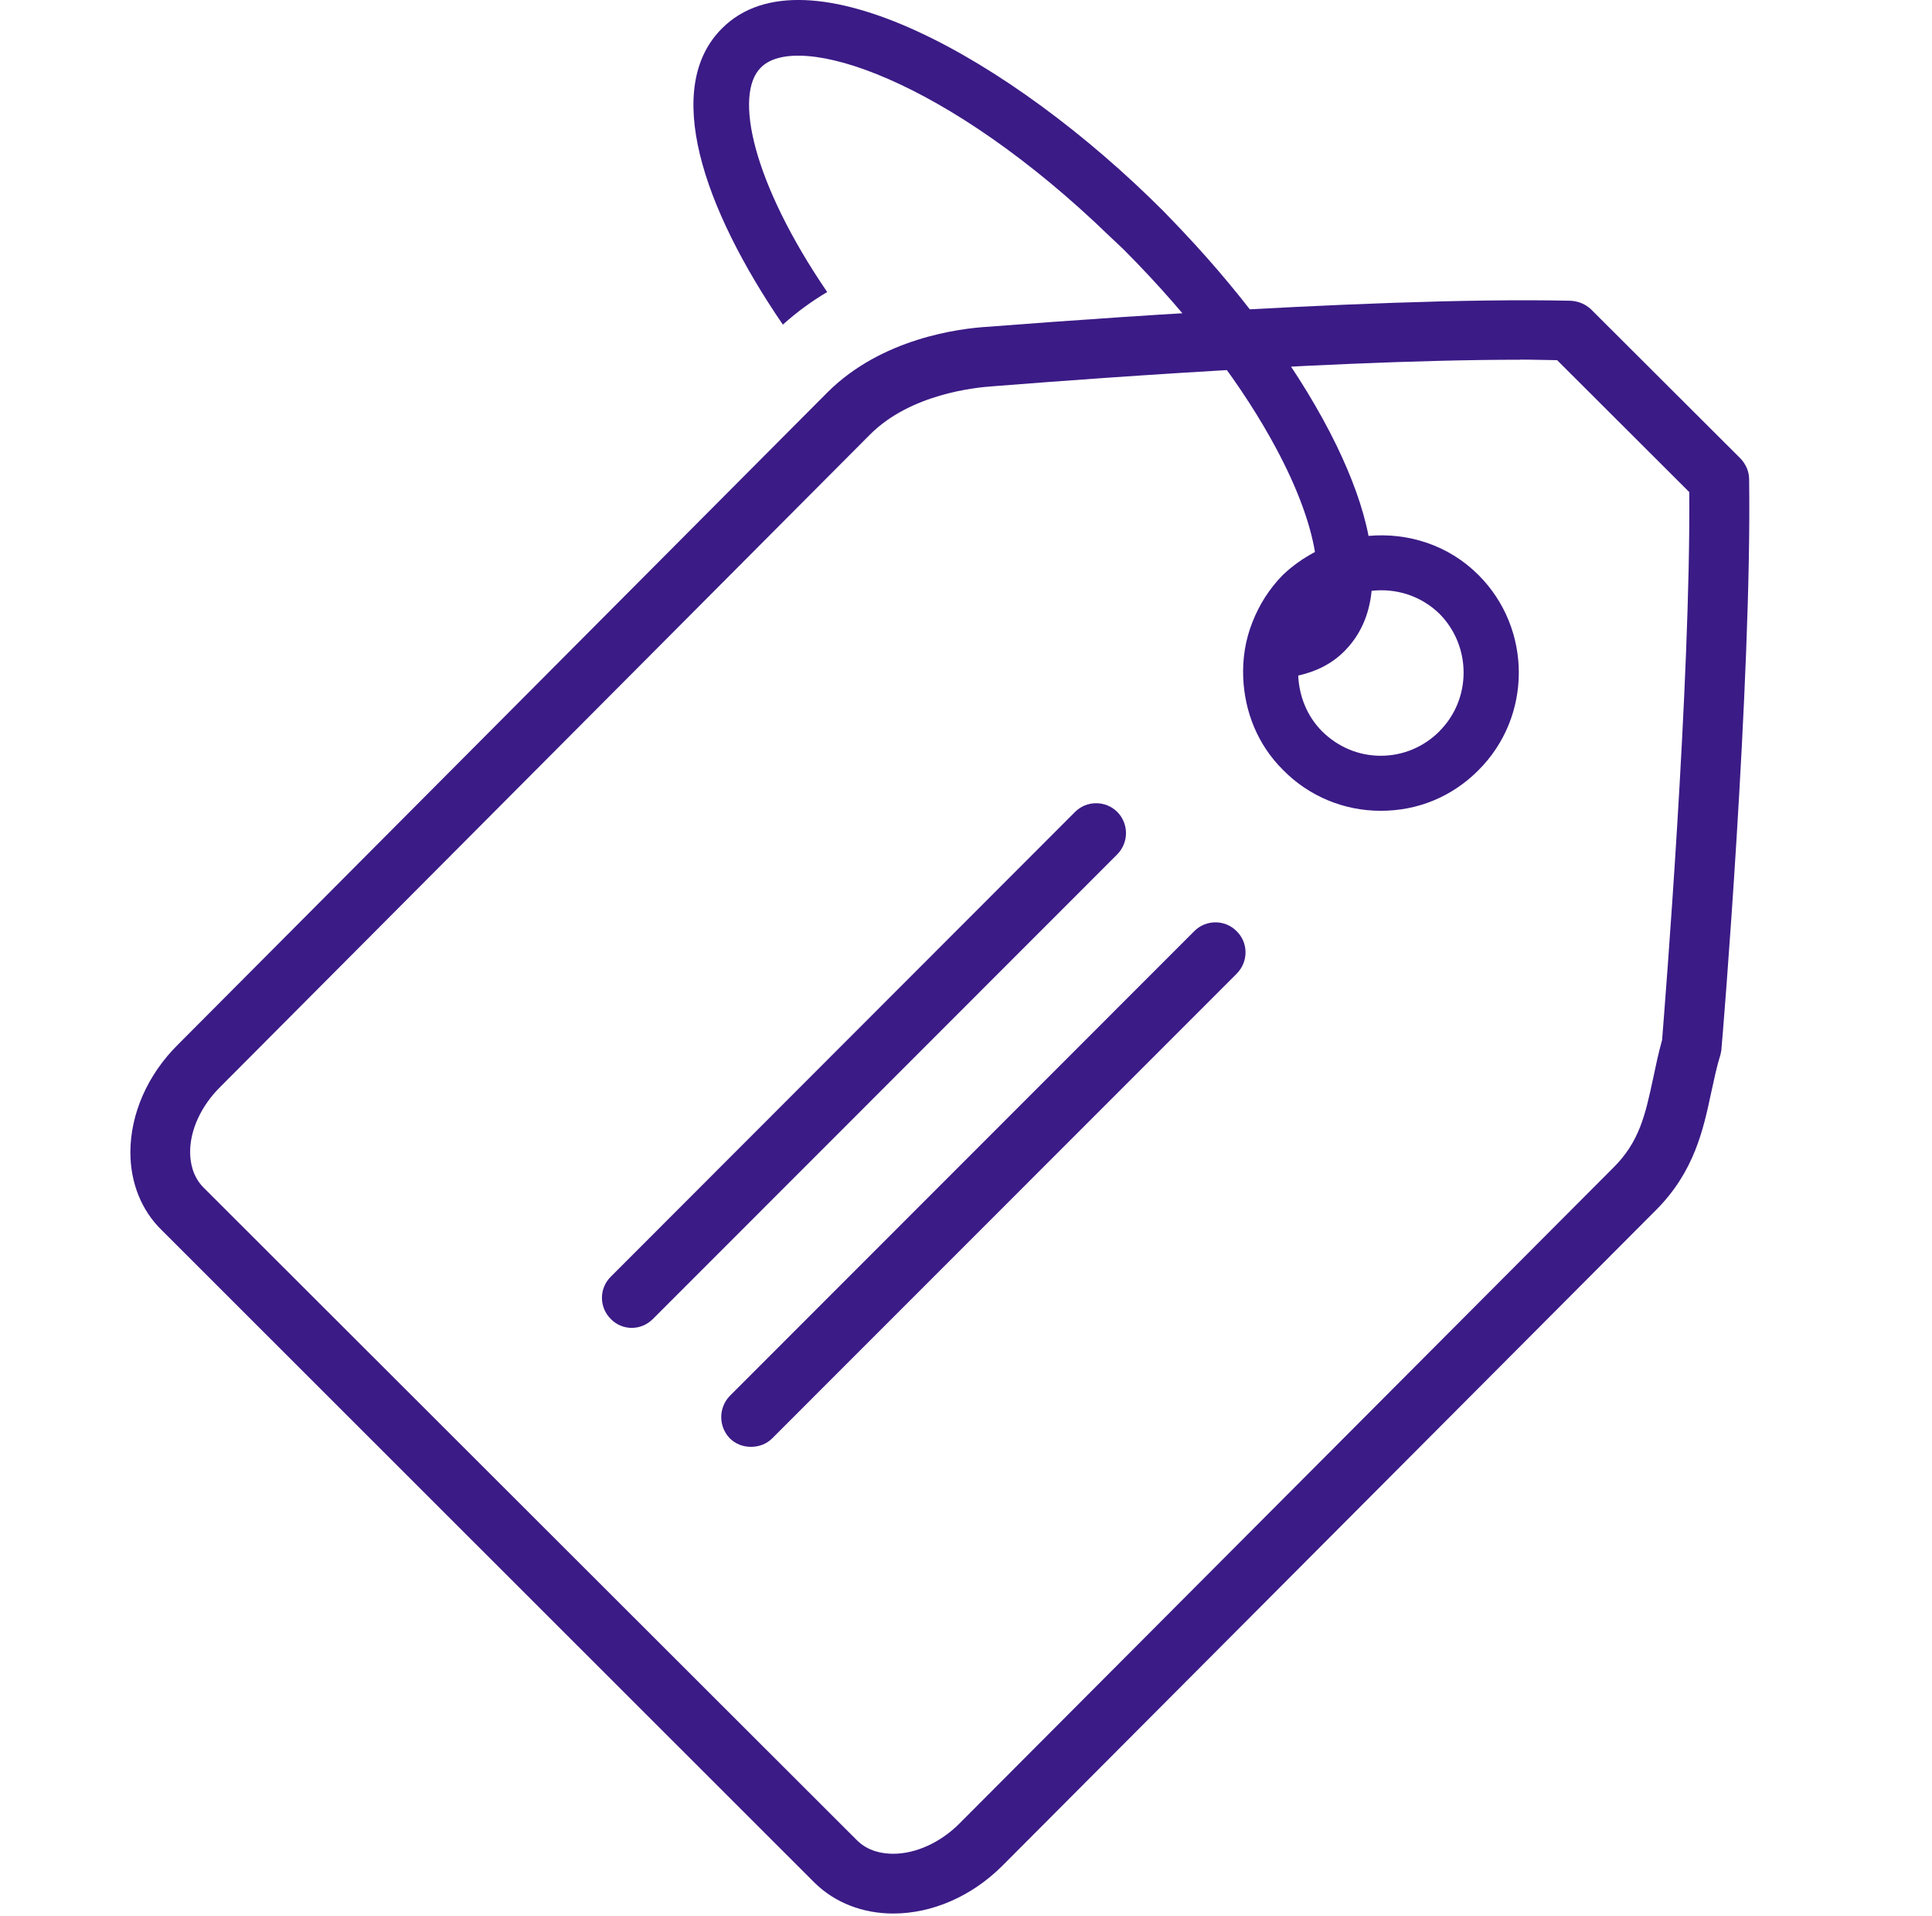
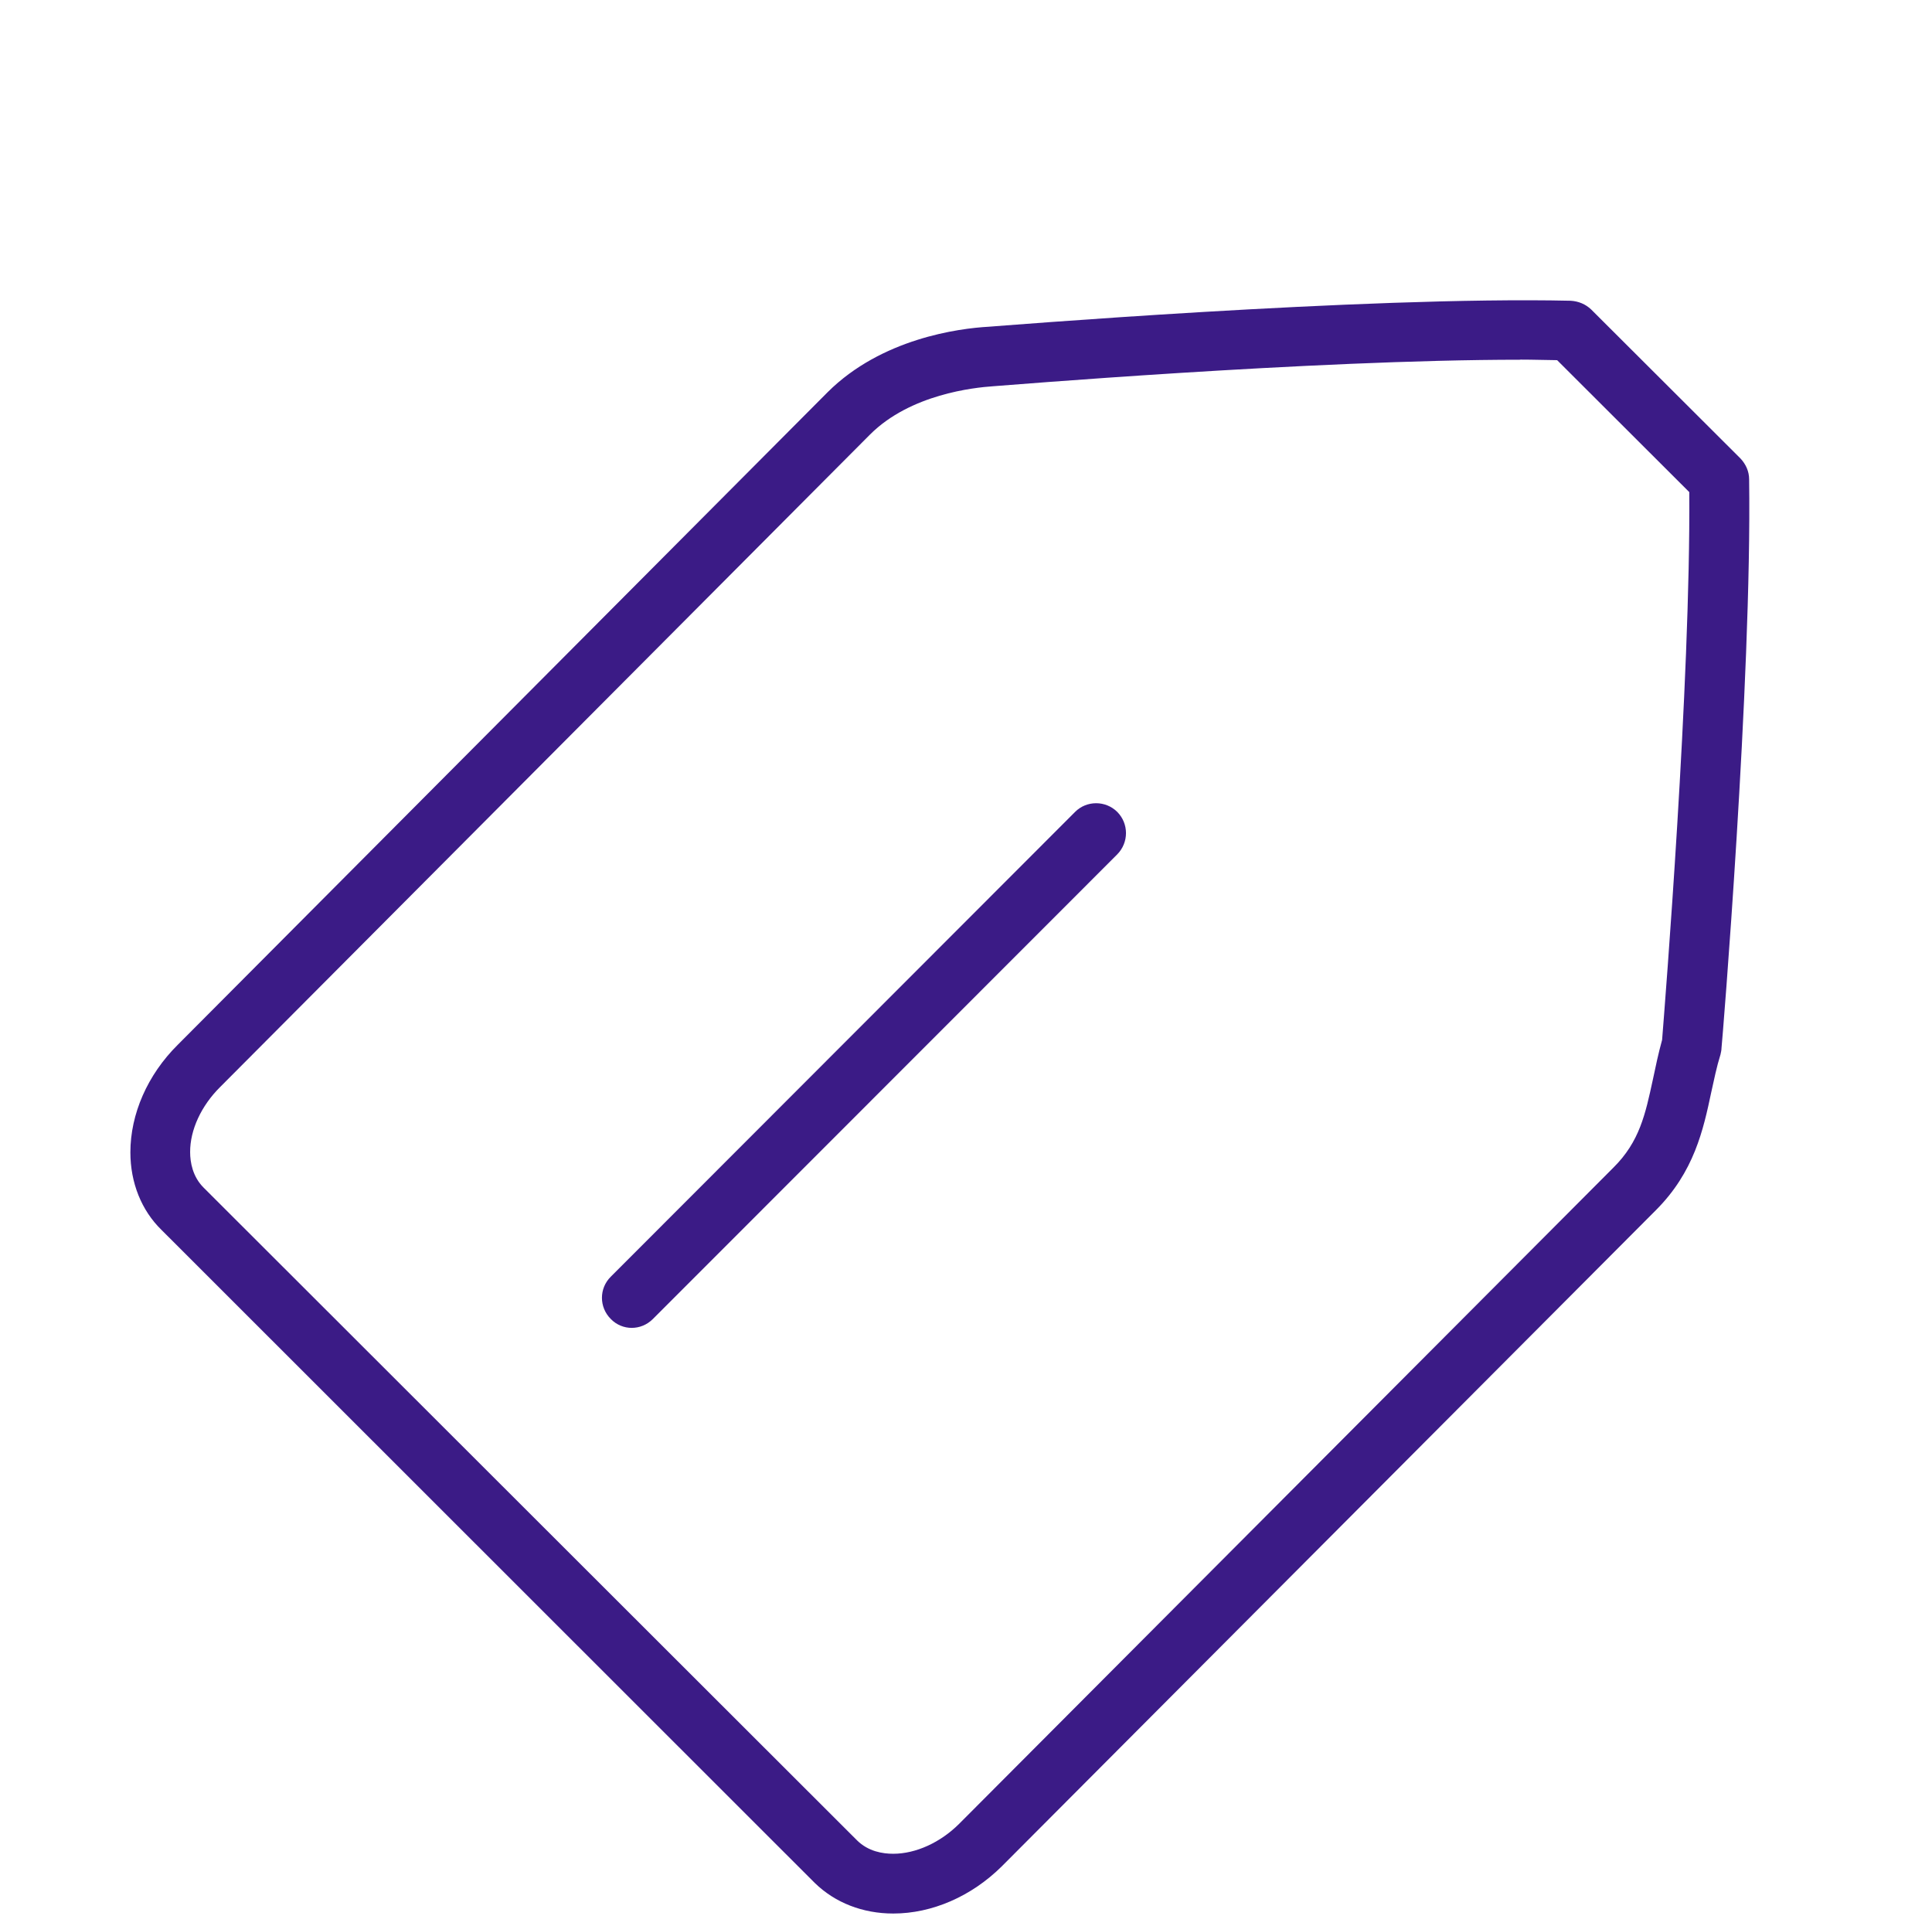
<svg xmlns="http://www.w3.org/2000/svg" id="Layer_5" data-name="Layer 5" viewBox="0 0 175.59 174.1">
  <defs>
    <style>
      .cls-1 {
        fill: #3b1b86;
      }
    </style>
  </defs>
  <g id="price_tag" data-name="price tag">
    <g>
-       <path class="cls-1" d="M68.25,131.48c-.7,0-1.38-.24-1.92-.77-1.04-1.08-1.04-2.78,0-3.86l42.21-42.23c1.06-1.07,2.8-1.07,3.85,0,1.08,1.05,1.08,2.79,0,3.87l-42.21,42.22c-.53.53-1.22.77-1.93.77Z" />
      <path class="cls-1" d="M57.41,120.67c-.68,0-1.38-.27-1.9-.81-1.07-1.07-1.07-2.78,0-3.84l42.2-42.24c1.05-1.05,2.77-1.05,3.83,0,1.06,1.07,1.06,2.78,0,3.86l-42.2,42.22c-.54.54-1.23.81-1.93.81Z" />
    </g>
    <path class="cls-1" d="M81.18,173.89h0c-2.77,0-5.28-.98-7.12-2.77L14.68,111.77c-1.82-1.77-2.83-4.29-2.83-7.05,0-3.48,1.55-7.04,4.3-9.77l59.08-59.32c4.89-4.86,11.88-5.79,14.65-5.94.25-.01,34.11-2.78,52.86-2.36.72.04,1.37.31,1.88.8l13.56,13.53c.5.53.79,1.19.79,1.9.26,18.28-2.46,51.37-2.51,51.68,0,.2-.05.37-.09.58-.36,1.15-.59,2.31-.84,3.43-.72,3.39-1.54,7.24-5.05,10.74l-59.44,59.62c-2.76,2.73-6.34,4.28-9.85,4.28ZM138.18,32.69c-18.96,0-47.62,2.4-47.92,2.41-1.74.12-7.51.72-11.18,4.38l-59.08,59.31c-1.71,1.7-2.73,3.89-2.72,5.91,0,.91.22,2.22,1.22,3.22l59.39,59.32c1.03,1.02,2.35,1.22,3.29,1.22,2.05,0,4.29-1.02,6-2.73l59.44-59.61c2.4-2.37,2.92-4.88,3.6-8.01.25-1.19.5-2.38.84-3.61.25-3.16,2.6-32.47,2.47-49.78l-12.01-11.99c-1.06-.01-2.19-.05-3.34-.05Z" />
-     <path class="cls-1" d="M107.56,21.09c-.62-.66-1.25-1.32-1.9-1.98C91.93,5.39,73.23-5.06,65.62,2.58c-5.4,5.37-1.81,16.18,5.53,26.92,1.29-1.16,2.64-2.14,4.03-2.96-6.79-9.96-8.51-17.97-6.02-20.41,3.33-3.35,16.89.99,31.74,15.39.41.39.81.75,1.22,1.15,6.45,6.47,11,12.72,13.86,18.07,1.95,3.63,3.11,6.86,3.53,9.42-1.04.56-2.01,1.22-2.92,2.09-1.24,1.26-2.15,2.72-2.76,4.28-.65,1.63-.91,3.33-.84,5.06.13,3.06,1.29,6.08,3.64,8.4,2.33,2.36,5.5,3.69,8.84,3.69,3.39.01,6.52-1.29,8.9-3.69,4.89-4.87,4.89-12.85,0-17.74-2.73-2.73-6.41-3.87-9.99-3.55-.5-2.57-1.52-5.35-2.91-8.22-3.11-6.4-8.14-13.28-13.91-19.39ZM130.83,66.45c-1.43,1.43-3.32,2.23-5.34,2.23s-3.89-.8-5.32-2.21c-1.41-1.41-2.1-3.25-2.18-5.08,1.61-.36,3.04-1.05,4.19-2.21,1.46-1.46,2.27-3.33,2.48-5.49,2.22-.25,4.48.44,6.17,2.09,2.92,2.95,2.92,7.74,0,10.66Z" />
  </g>
</svg>